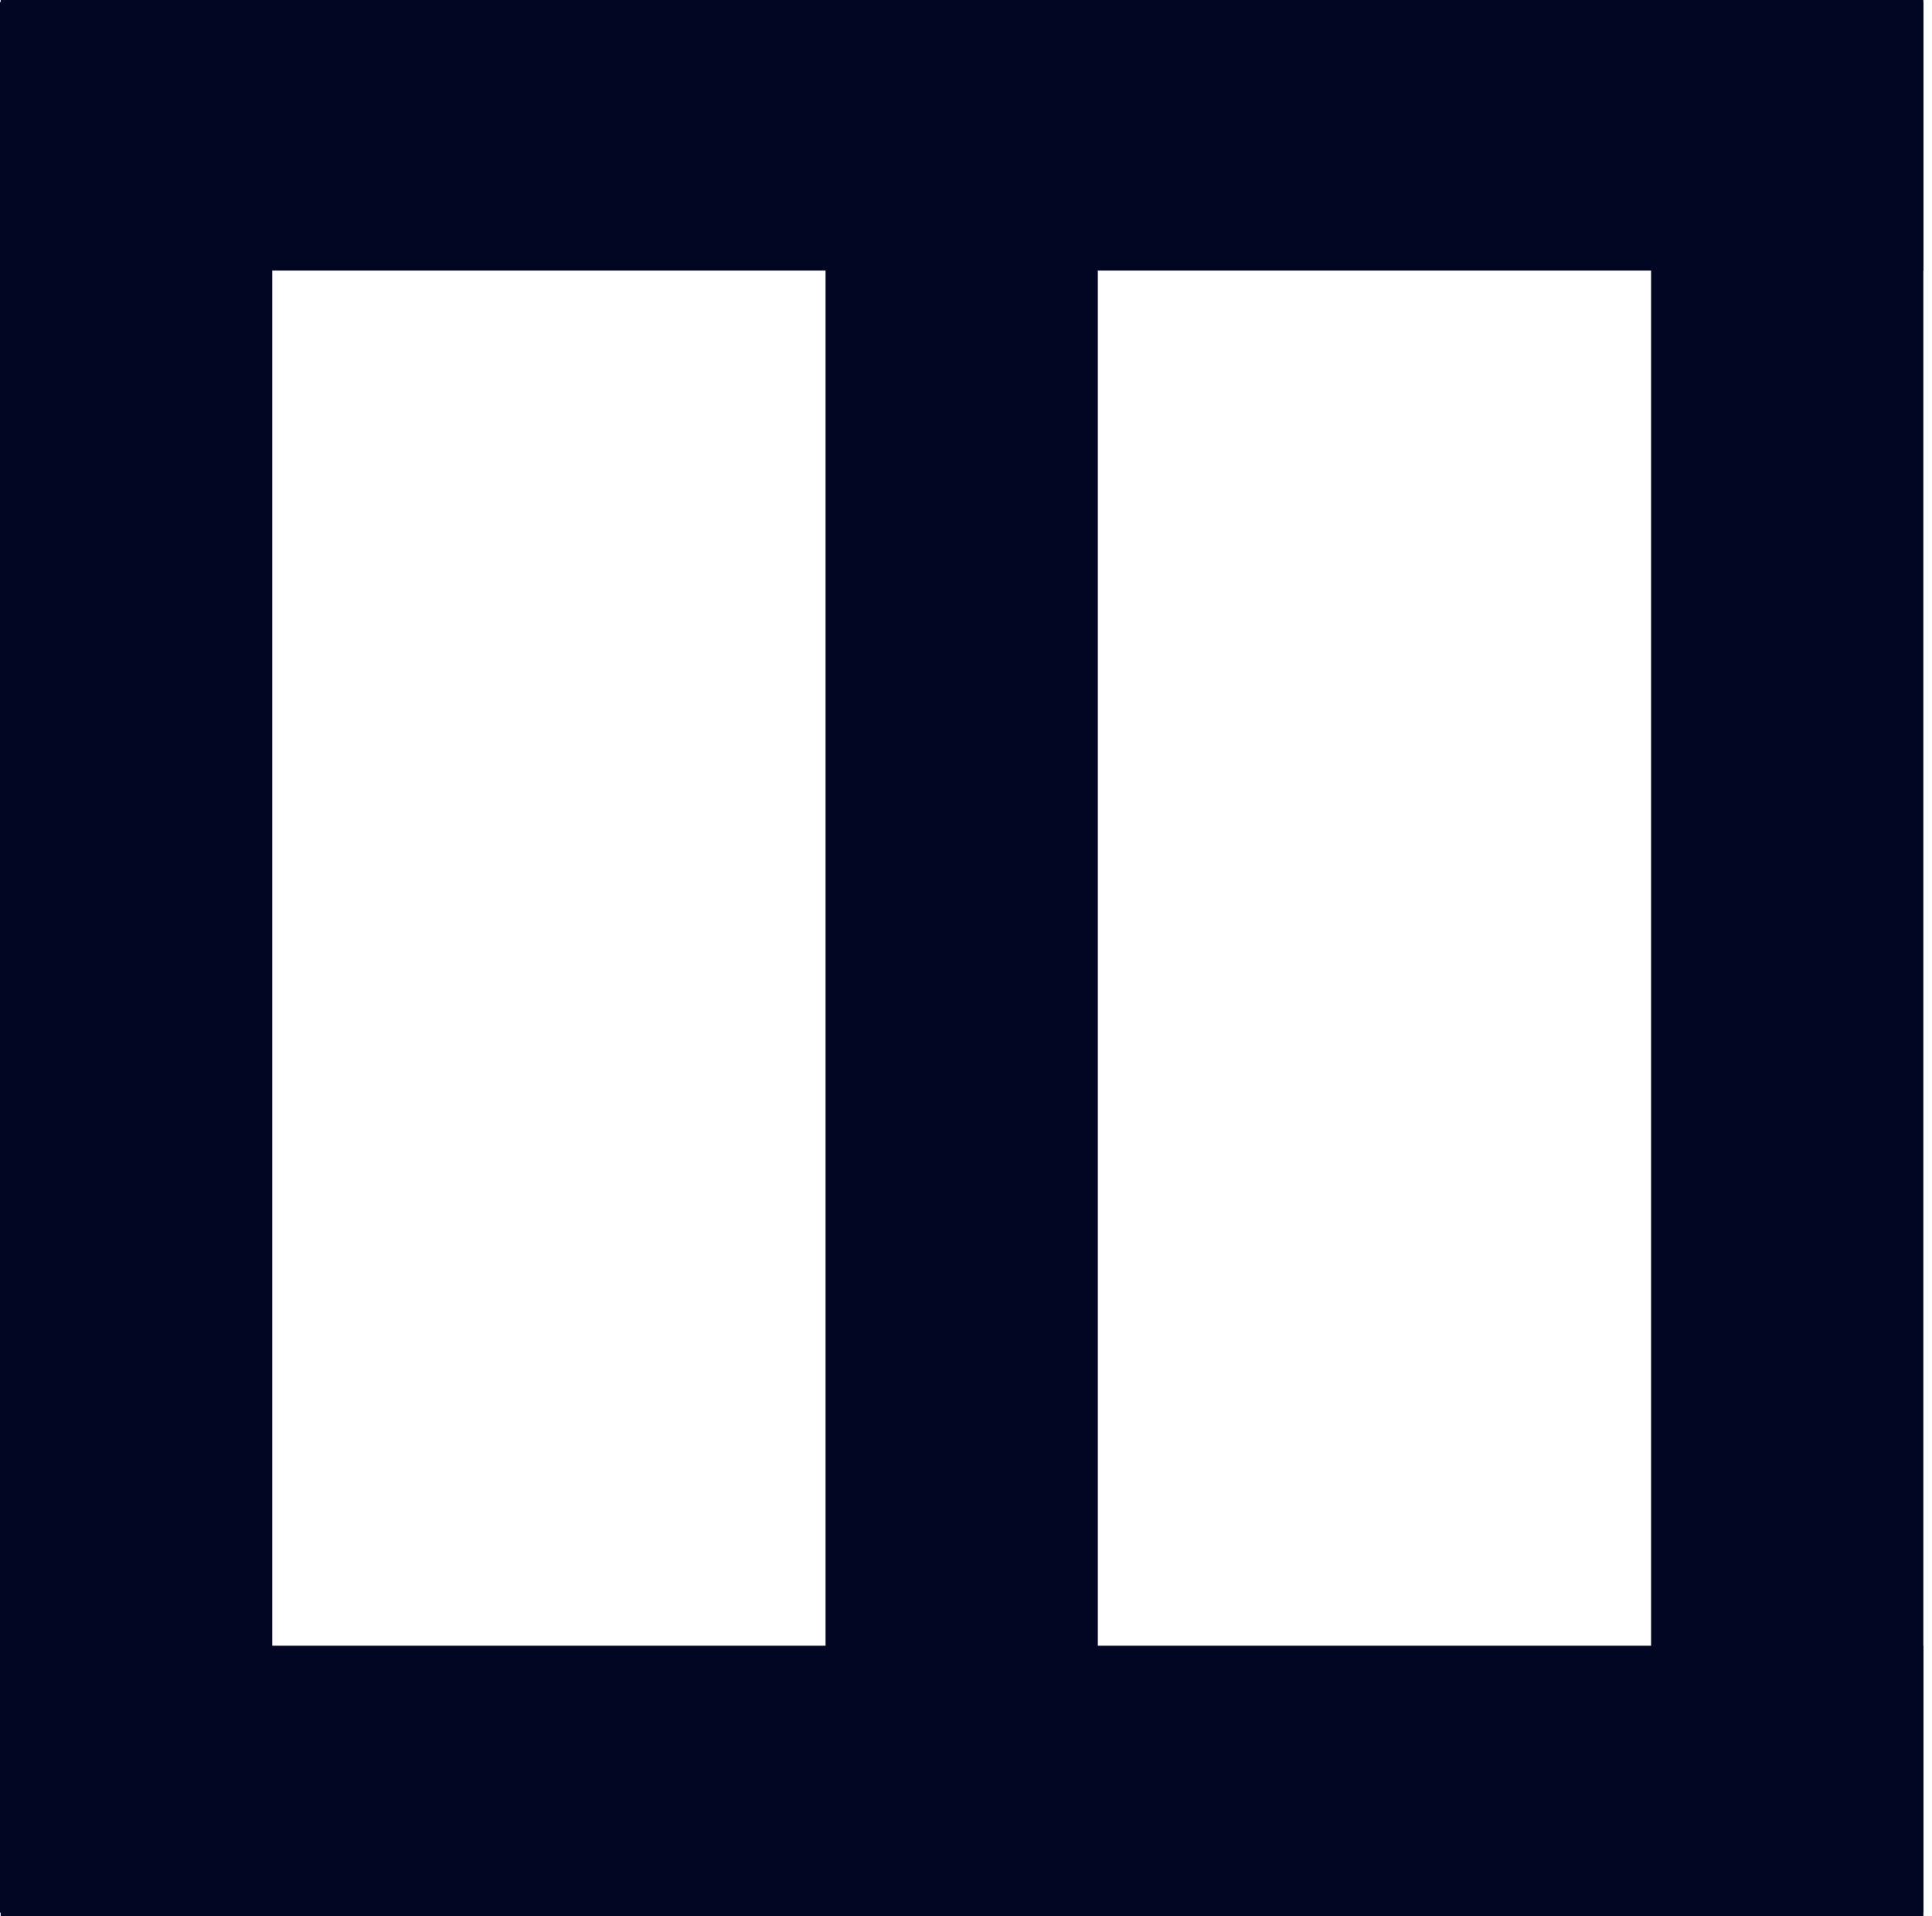
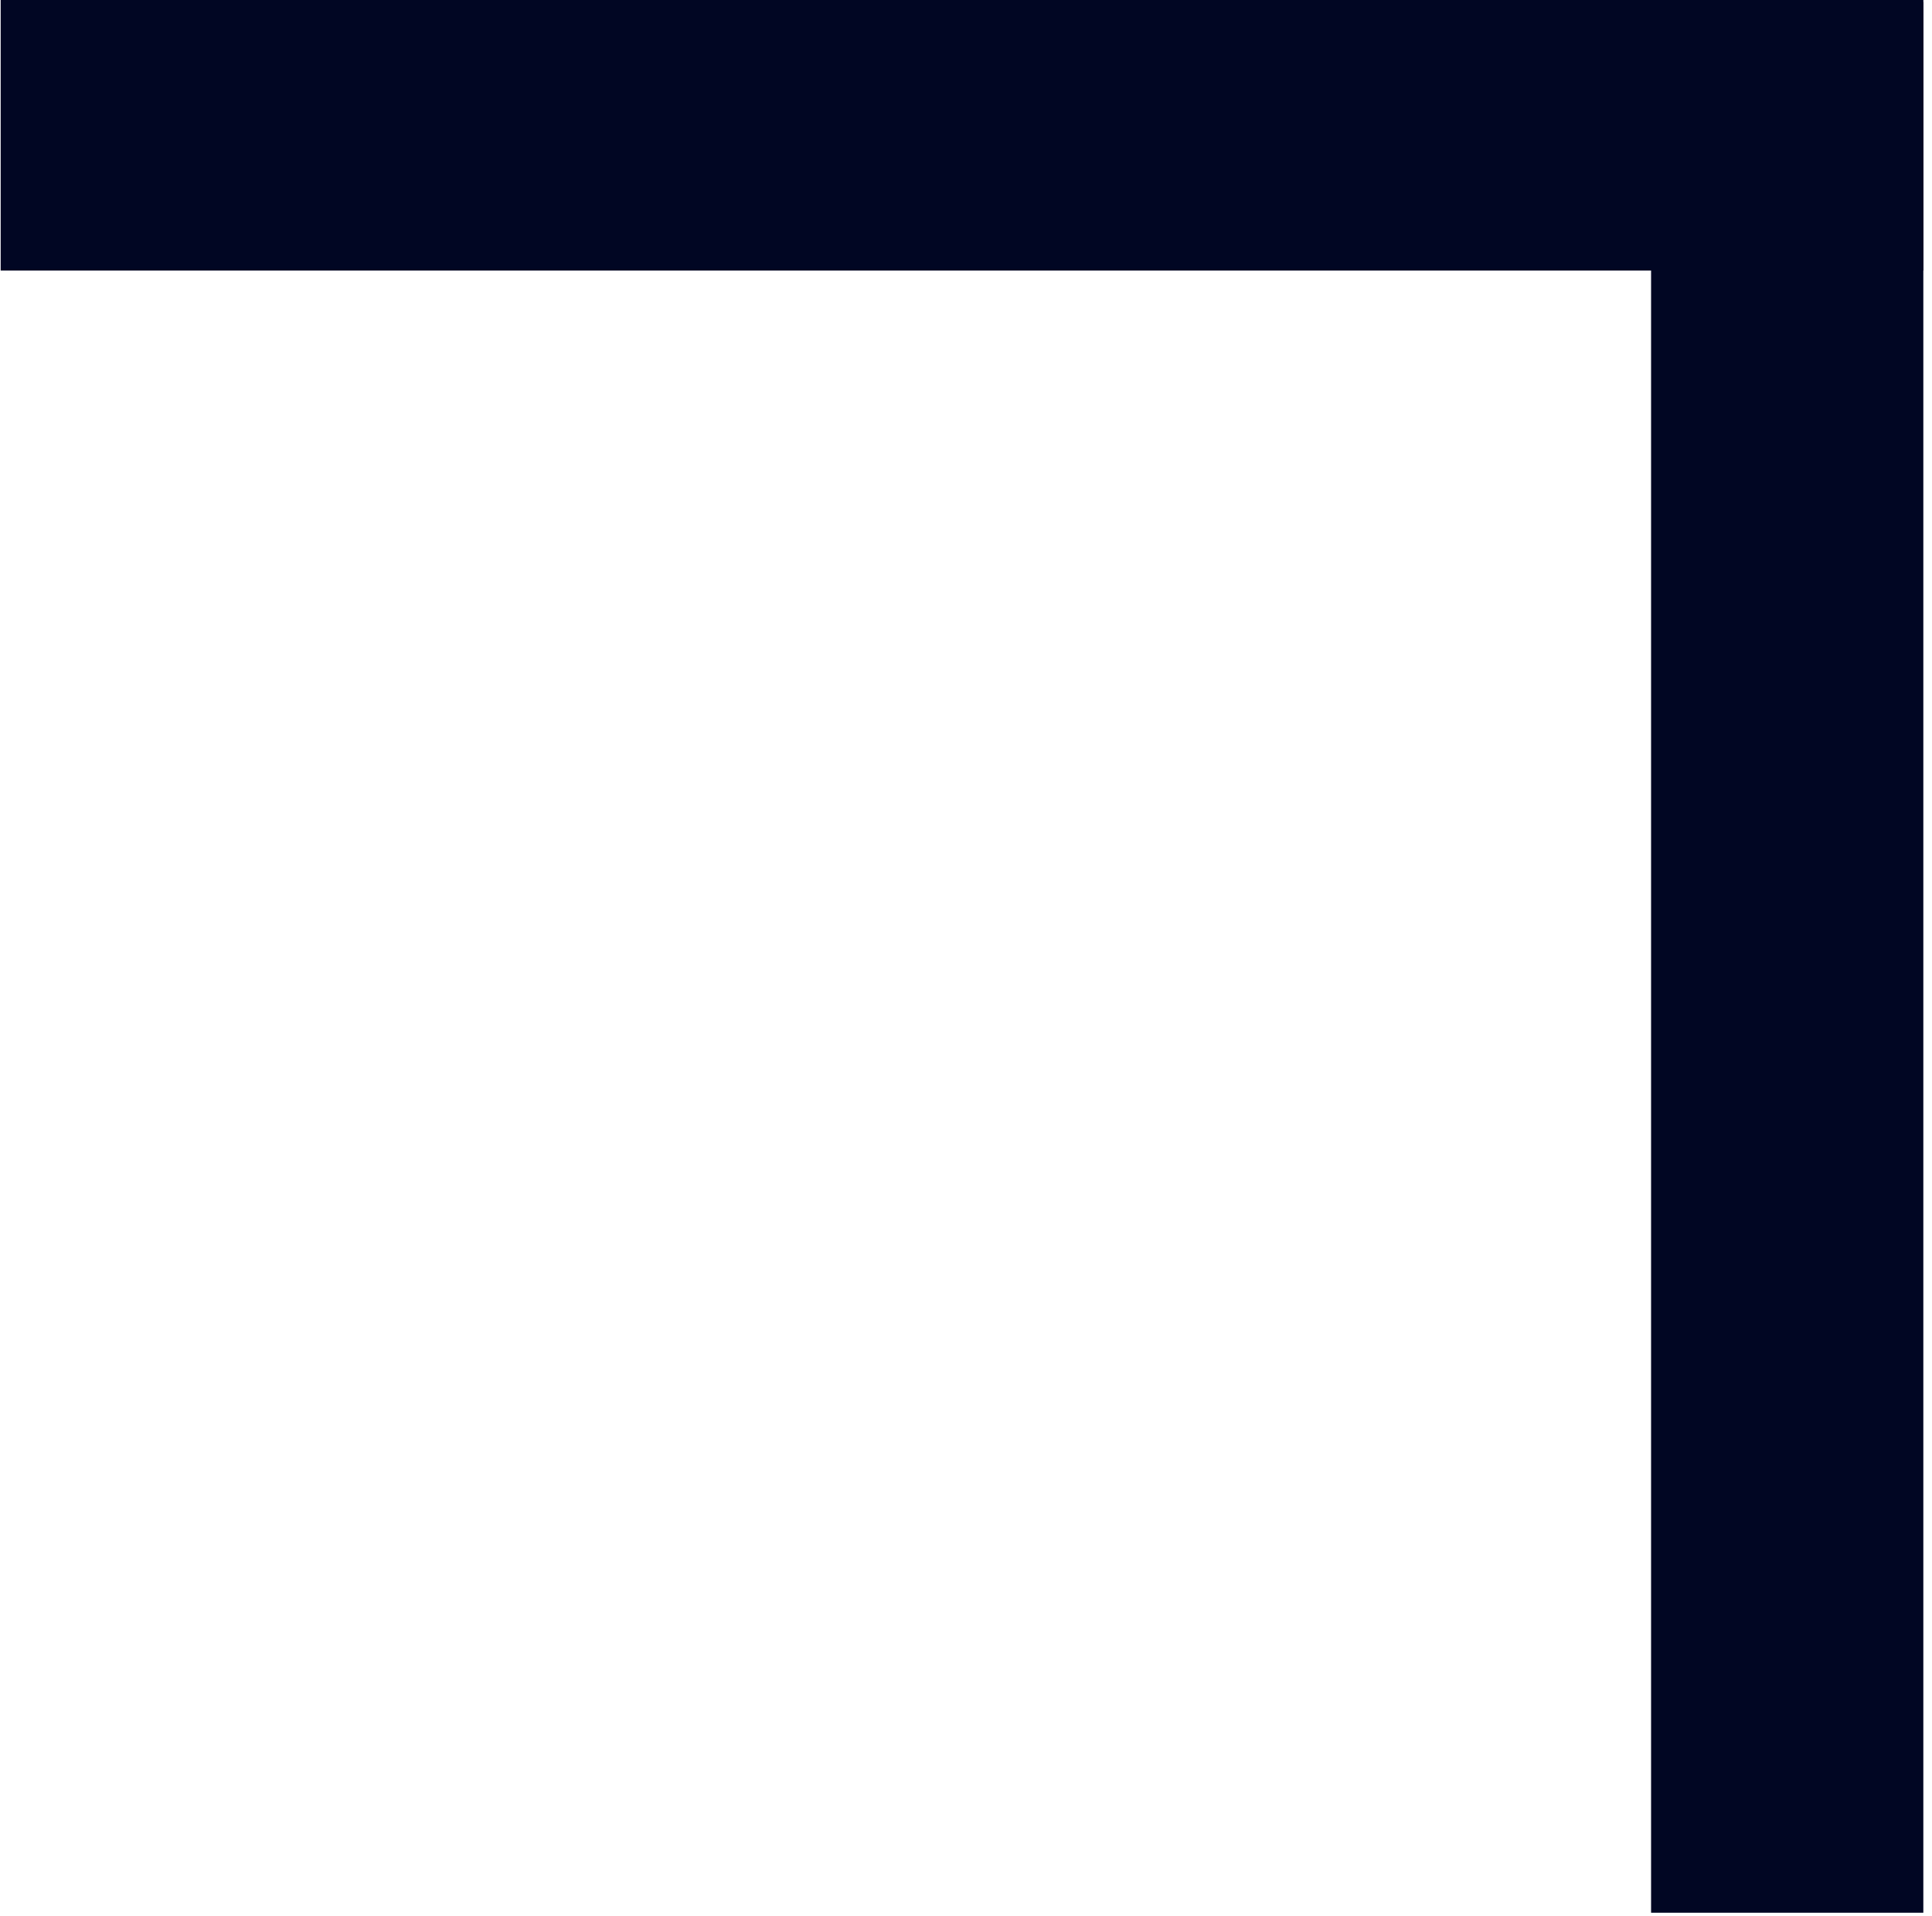
<svg xmlns="http://www.w3.org/2000/svg" width="121" height="120" viewBox="0 0 121 120" fill="none">
-   <path d="M120.46 103.058H0.042V120H120.46V103.058Z" fill="#010623" />
  <path d="M120.457 119.779L120.457 0.13L103.406 0.13V119.779H120.457Z" fill="#010623" />
-   <path d="M17.051 119.776L17.051 0.126L-0 0.126L-0 119.776H17.051Z" fill="#010623" />
  <path d="M120.46 0H0.042V16.942H120.46V0Z" fill="#010623" />
-   <path d="M68.755 119.82L68.755 0.171L51.704 0.171L51.704 119.82H68.755Z" fill="#010623" />
</svg>